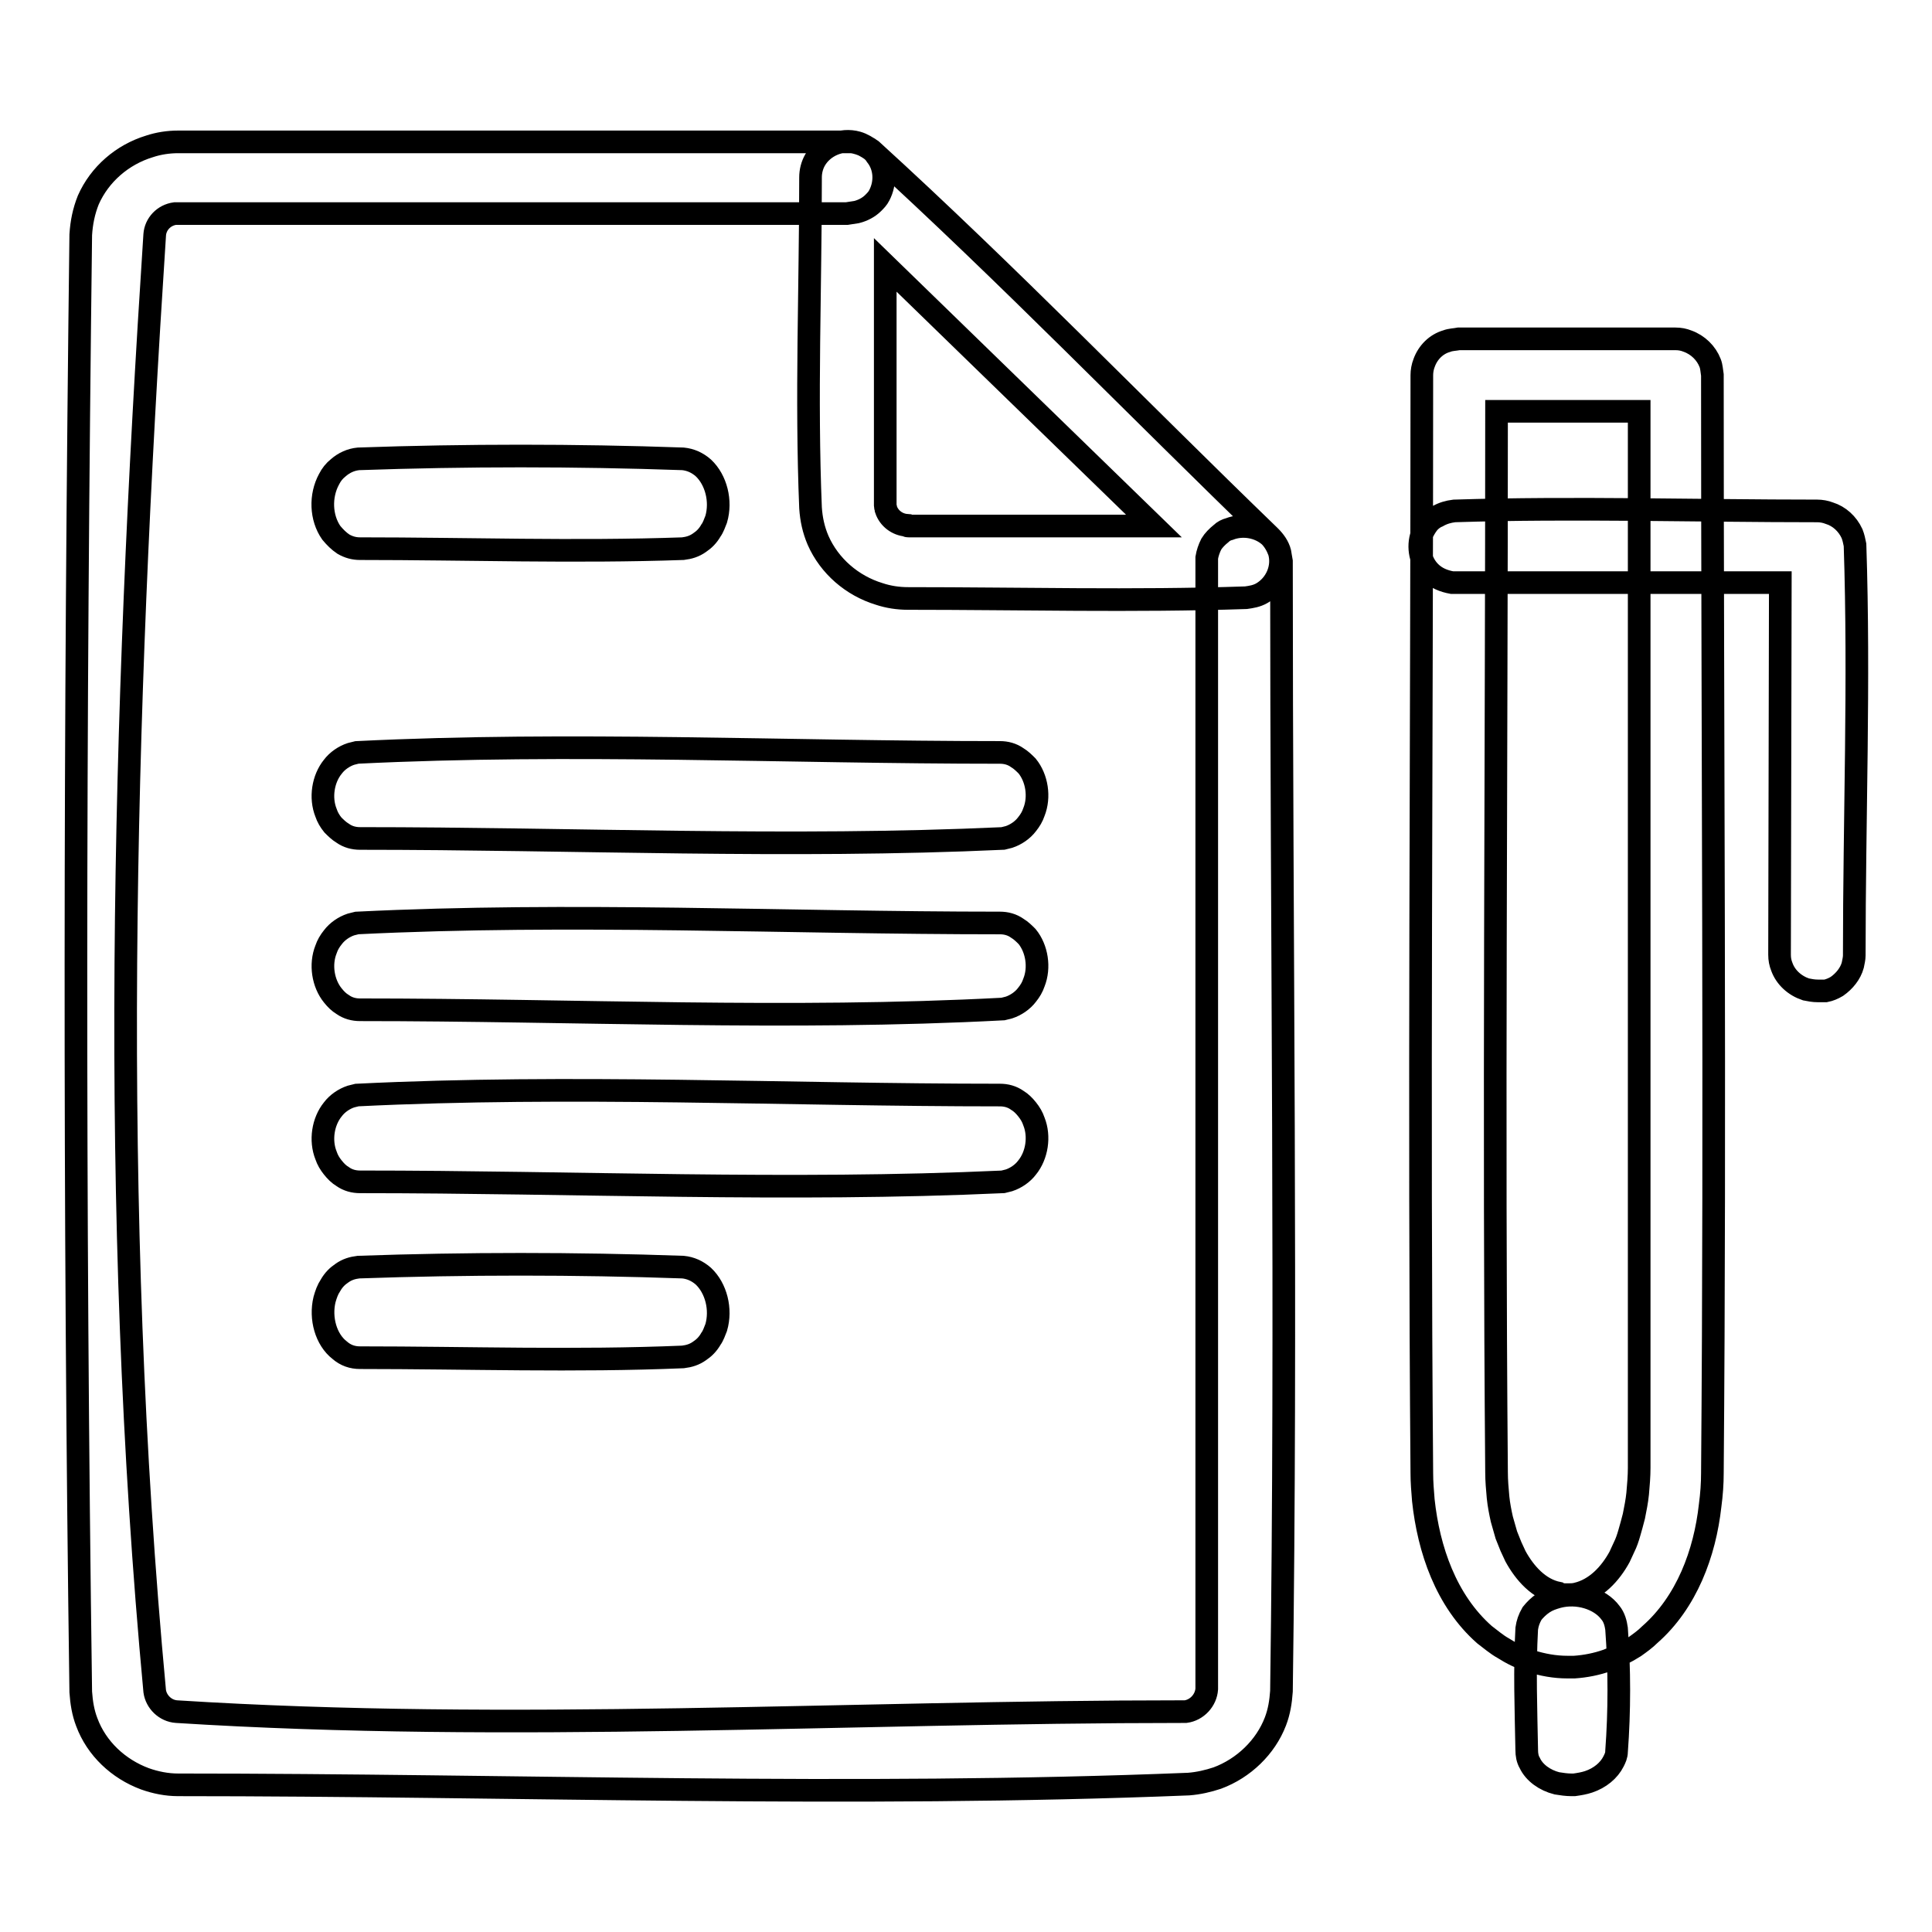
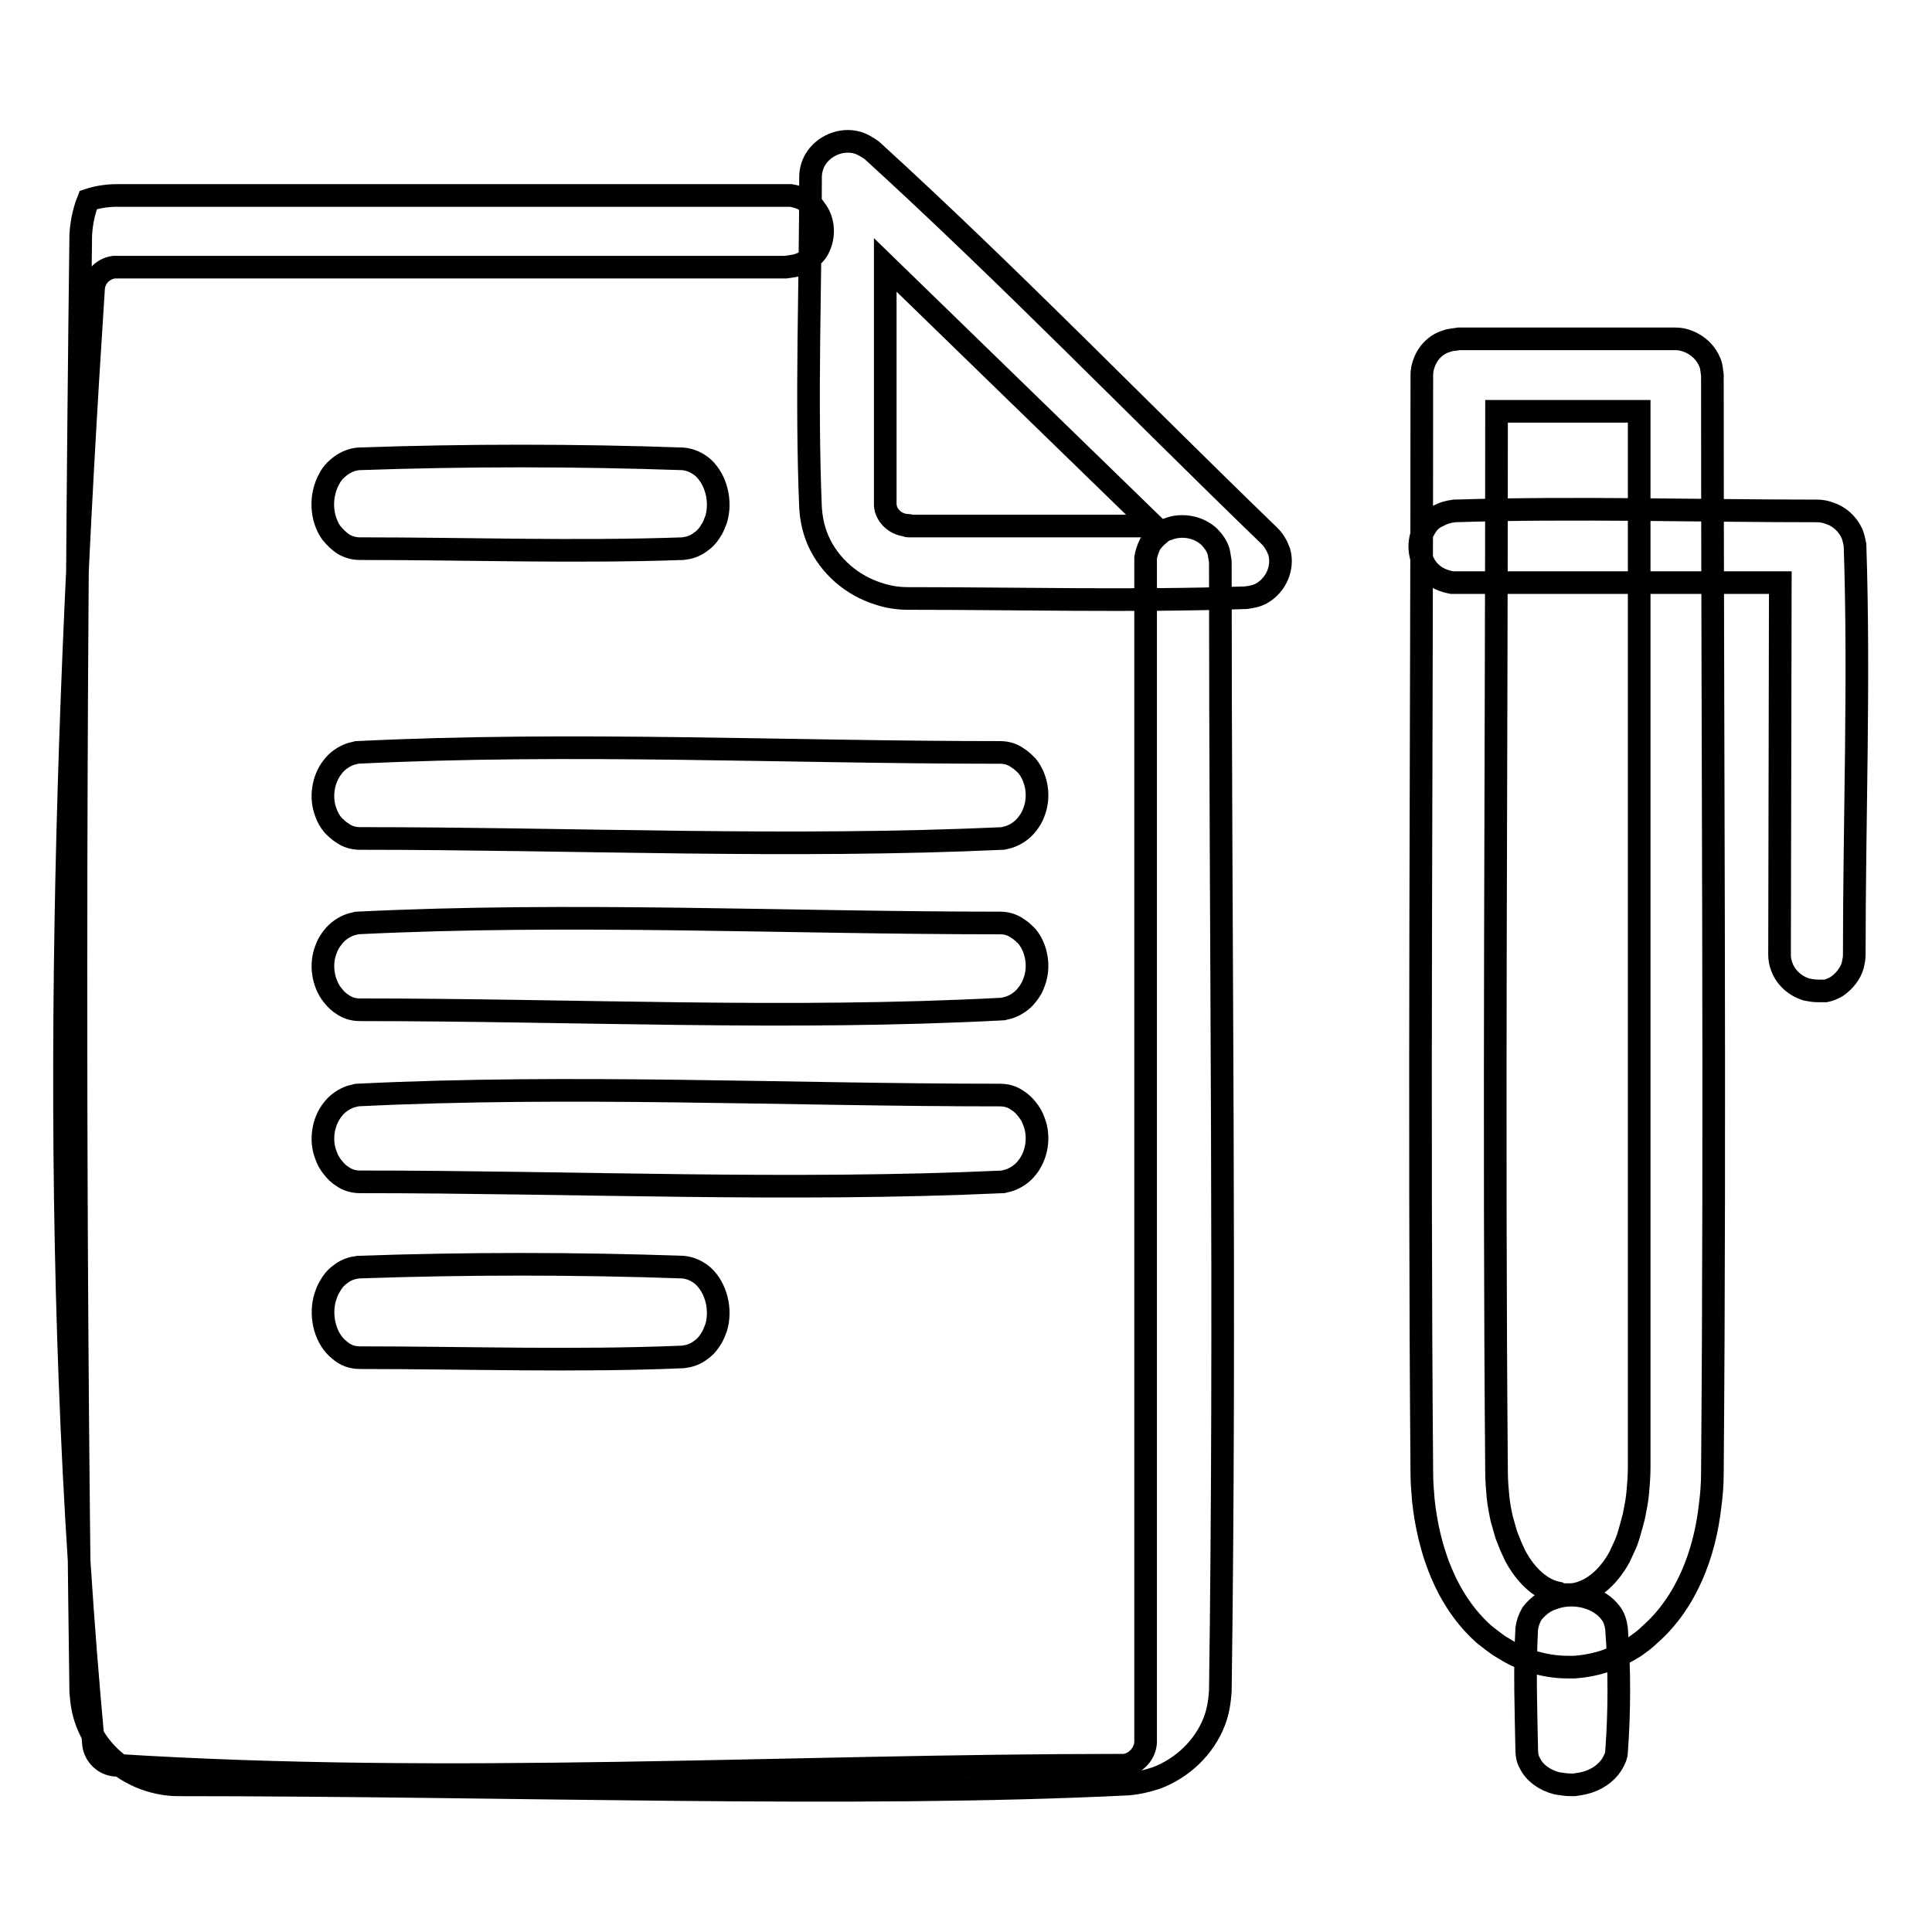
<svg xmlns="http://www.w3.org/2000/svg" version="1.1" x="0px" y="0px" viewBox="0 0 256 256" enable-background="new 0 0 256 256" xml:space="preserve">
  <g>
-     <path stroke-width="3" fill-opacity="0" stroke="#000000" d="M23.6,236.5c-1.5,0-3-0.3-4.4-0.8c-3.5-1.3-6.4-4-7.7-7.5c-0.5-1.3-0.7-2.6-0.8-4 c-0.9-64.4-0.8-128.8,0-193.1c0.1-1.6,0.4-3.1,1-4.6c1.5-3.4,4.5-6,8.1-7.1c1.2-0.4,2.5-0.6,3.8-0.6h88.7c0.2,0,0.4,0,0.6,0 c0.6,0.1,1.3,0.3,1.8,0.6c0.6,0.3,1.1,0.7,1.4,1.2c1.2,1.5,1.3,3.6,0.4,5.3c-0.2,0.4-0.5,0.7-0.8,1c-0.6,0.6-1.4,1-2.2,1.2 c-0.6,0.1-0.7,0.1-1.3,0.2c-29.5,0-59.1,0-88.6,0c-0.1,0-0.3,0-0.4,0c-1.5,0.2-2.6,1.4-2.7,2.8c-4.2,64.2-6,128.9,0,193 c0.2,1.4,1.4,2.6,2.9,2.7c44.3,2.8,88.9,0,133.3,0c0.1,0,0.3,0,0.4,0c1.5-0.2,2.7-1.5,2.8-3V74.5c0-0.2,0-0.4,0-0.6 c0.1-0.6,0.3-1.2,0.6-1.8c0.3-0.5,0.8-1,1.3-1.4c0.3-0.3,0.7-0.5,1.1-0.6c1.8-0.7,4-0.3,5.4,1c0.6,0.6,1.1,1.3,1.3,2.1 c0.1,0.5,0.1,0.7,0.2,1.2c0,49.9,0.7,99.8,0,149.7c-0.1,1.4-0.3,2.7-0.8,4c-1.3,3.4-4.2,6.2-7.7,7.5c-1.2,0.4-2.5,0.7-3.8,0.8 C112.8,238.2,68.2,236.5,23.6,236.5L23.6,236.5z M120.3,79.3c-1.3,0-2.6-0.2-3.8-0.6c-3.6-1.1-6.6-3.7-8.1-7.1 c-0.6-1.4-0.9-2.8-1-4.3c-0.6-14.6,0-29.2,0-43.8c0-0.8,0.2-1.6,0.6-2.3c1.1-1.9,3.5-2.9,5.6-2.3c0.7,0.2,1.3,0.6,1.9,1 c18.1,16.5,35.1,34.1,52.7,51.1c0.6,0.6,1,1.3,1.3,2.1c0.6,2.1-0.4,4.4-2.3,5.5c-0.7,0.4-1.4,0.5-2.1,0.6 C150.2,79.7,135.2,79.3,120.3,79.3L120.3,79.3z M120.4,69.7h32.5l-35.6-34.6c0,10.5,0,21,0,31.5c0,0.1,0,0.3,0,0.4 c0,0.2,0.1,0.3,0.1,0.5c0.4,1.2,1.5,2,2.7,2.1C120.2,69.7,120.3,69.7,120.4,69.7L120.4,69.7z M207.7,211.3c0.4,0,0.8,0,1.2-0.1 c2.6-0.6,4.5-2.7,5.7-4.9c0.2-0.4,0.4-0.9,0.6-1.3c0.3-0.6,0.5-1.2,0.7-1.9c0.2-0.7,0.4-1.4,0.6-2.2c0.2-1,0.4-2,0.5-3 c0.1-1.1,0.2-2.3,0.2-3.4v-140h-18.9c0,46.9-0.4,93.7,0,140.6c0,1.1,0.1,2.2,0.2,3.3c0.1,1,0.3,2,0.5,2.9c0.2,0.7,0.4,1.4,0.6,2.1 c0.2,0.5,0.4,1,0.6,1.5c0.2,0.4,0.4,0.9,0.6,1.3c1.2,2.2,3.1,4.4,5.7,4.9C206.8,211.3,207.2,211.3,207.7,211.3L207.7,211.3z  M207.7,220.9c-1.7,0-3.3-0.3-4.9-0.8c-1.3-0.4-2.5-1-3.6-1.7c-0.9-0.5-1.7-1.2-2.5-1.8c-5.1-4.5-7.4-11.3-8.1-17.8 c-0.1-1.2-0.2-2.4-0.2-3.6c-0.4-48.5,0-97,0-145.5c0-0.5,0.1-1.1,0.3-1.6c0.5-1.4,1.6-2.5,3-2.9c0.5-0.2,1.1-0.2,1.6-0.3H222 c0.6,0,1.1,0.1,1.6,0.3c1.4,0.5,2.5,1.6,3,2.9c0.2,0.5,0.2,1,0.3,1.6c0,48.5,0.4,97,0,145.5c0,1.4-0.1,2.8-0.3,4.3 c-0.7,6.3-3.1,12.8-8,17.1c-0.6,0.6-1.3,1.1-2,1.6c-1.1,0.7-2.3,1.3-3.6,1.8c-1.4,0.5-2.9,0.8-4.4,0.9 C208.1,220.9,208.2,220.9,207.7,220.9L207.7,220.9z M240.9,131.3c-0.6,0-1.1-0.1-1.6-0.2c-1.5-0.5-2.7-1.6-3.2-3 c-0.2-0.5-0.3-1-0.3-1.6l0.1-49.3h-42.8c-0.3,0-0.3,0-0.7,0c-1.1-0.2-2.1-0.6-2.9-1.4c-1.3-1.3-1.7-3.3-1.1-5 c0.2-0.5,0.5-1,0.8-1.4s0.8-0.8,1.3-1c0.7-0.4,1.4-0.6,2.2-0.7c16-0.5,32,0,48.1,0c0.5,0,1.1,0.1,1.6,0.3c1.3,0.4,2.4,1.4,3,2.7 c0.2,0.5,0.3,1,0.4,1.5c0.6,18.1-0.1,36.3-0.1,54.4c0,0.4-0.1,0.8-0.2,1.3c-0.3,1.1-1.1,2.1-2.1,2.8c-0.5,0.3-1,0.5-1.5,0.6 C241.5,131.3,241.2,131.3,240.9,131.3L240.9,131.3z M208.2,236.5c-0.6,0-1.3-0.1-1.9-0.2c-1.6-0.4-3-1.4-3.6-2.7 c-0.3-0.5-0.4-1.1-0.4-1.7c-0.1-5.4-0.3-10.7,0-16.1c0.1-0.7,0.3-1.3,0.7-2c0.4-0.5,0.9-1,1.5-1.4c0.6-0.4,1.2-0.6,1.9-0.8 c2.6-0.7,5.6,0.2,7,2.1c0.5,0.6,0.7,1.4,0.8,2.1c0.4,5.4,0.4,10.9,0,16.3c0,0.5-0.2,0.9-0.4,1.3c-0.6,1.2-1.8,2.2-3.3,2.7 c-0.6,0.2-1.2,0.3-1.9,0.4C208.4,236.5,208.4,236.5,208.2,236.5L208.2,236.5z M47.7,72.7c-0.8,0-1.5-0.2-2.2-0.6 c-0.6-0.4-1.1-0.9-1.6-1.5c-1.4-2-1.5-4.9-0.3-7.1c0.3-0.6,0.7-1.1,1.2-1.5c0.8-0.7,1.7-1.1,2.7-1.2c14.3-0.5,28.7-0.5,43,0 c1,0.1,1.9,0.5,2.7,1.2c1.7,1.6,2.4,4.4,1.7,6.8c-0.2,0.5-0.4,1.1-0.7,1.5c-0.4,0.7-0.9,1.2-1.5,1.6c-0.7,0.5-1.4,0.7-2.2,0.8 C76.2,73.2,62,72.7,47.7,72.7L47.7,72.7z M47.7,111.1c-0.8,0-1.6-0.2-2.3-0.7c-0.5-0.3-0.9-0.7-1.3-1.1c-0.4-0.5-0.7-1-0.9-1.6 c-0.8-2-0.4-4.5,0.9-6.1c0.6-0.8,1.5-1.4,2.4-1.7c0.4-0.1,0.4-0.1,0.8-0.2c28.4-1.4,56.8,0,85.2,0c0.8,0,1.6,0.2,2.3,0.7 c0.5,0.3,0.9,0.7,1.3,1.1c1.3,1.6,1.7,4.1,0.9,6.1c-0.2,0.6-0.5,1.1-0.9,1.6c-0.6,0.8-1.5,1.4-2.4,1.7c-0.4,0.1-0.4,0.1-0.8,0.2 C104.6,112.4,76.2,111.1,47.7,111.1L47.7,111.1z M47.7,133.8c-0.8,0-1.6-0.2-2.3-0.7c-0.5-0.3-0.9-0.7-1.3-1.2 c-1.3-1.6-1.7-4.1-0.9-6.1c0.2-0.6,0.5-1.1,0.9-1.6c0.6-0.8,1.5-1.4,2.4-1.7c0.4-0.1,0.4-0.1,0.8-0.2c28.4-1.4,56.8,0,85.2,0 c0.8,0,1.6,0.2,2.3,0.7c0.5,0.3,0.9,0.7,1.3,1.1c1.3,1.6,1.7,4.1,0.9,6.1c-0.2,0.6-0.5,1.1-0.9,1.6c-0.6,0.8-1.5,1.4-2.4,1.7 c-0.4,0.1-0.4,0.1-0.8,0.2C104.6,135.2,76.2,133.8,47.7,133.8L47.7,133.8z M47.7,156.6c-0.8,0-1.6-0.2-2.3-0.7 c-0.5-0.3-0.9-0.7-1.3-1.2c-0.4-0.5-0.7-1-0.9-1.6c-0.8-2-0.4-4.5,0.9-6.1c0.6-0.8,1.5-1.4,2.4-1.7c0.4-0.1,0.4-0.1,0.8-0.2 c28.4-1.4,56.8,0,85.2,0c0.8,0,1.6,0.2,2.3,0.7c0.5,0.3,0.9,0.7,1.3,1.2c0.4,0.5,0.7,1,0.9,1.6c0.8,2,0.4,4.5-0.9,6.1 c-0.6,0.8-1.5,1.4-2.4,1.7c-0.4,0.1-0.4,0.1-0.8,0.2C104.6,157.9,76.2,156.6,47.7,156.6L47.7,156.6z M47.7,179.9 c-1,0-1.9-0.3-2.7-1c-1.8-1.4-2.6-4.2-2-6.7c0.2-0.7,0.4-1.3,0.8-1.9c0.4-0.7,0.9-1.2,1.5-1.6c0.7-0.5,1.4-0.7,2.2-0.8 c14.3-0.5,28.7-0.5,43,0c1,0.1,1.9,0.5,2.7,1.2c1.7,1.6,2.4,4.4,1.7,6.8c-0.2,0.5-0.4,1.1-0.7,1.5c-0.4,0.7-0.9,1.2-1.5,1.6 c-0.7,0.5-1.4,0.7-2.2,0.8C76.2,180.4,62,179.9,47.7,179.9L47.7,179.9z" />
+     <path stroke-width="3" fill-opacity="0" stroke="#000000" d="M23.6,236.5c-1.5,0-3-0.3-4.4-0.8c-3.5-1.3-6.4-4-7.7-7.5c-0.5-1.3-0.7-2.6-0.8-4 c-0.9-64.4-0.8-128.8,0-193.1c0.1-1.6,0.4-3.1,1-4.6c1.2-0.4,2.5-0.6,3.8-0.6h88.7c0.2,0,0.4,0,0.6,0 c0.6,0.1,1.3,0.3,1.8,0.6c0.6,0.3,1.1,0.7,1.4,1.2c1.2,1.5,1.3,3.6,0.4,5.3c-0.2,0.4-0.5,0.7-0.8,1c-0.6,0.6-1.4,1-2.2,1.2 c-0.6,0.1-0.7,0.1-1.3,0.2c-29.5,0-59.1,0-88.6,0c-0.1,0-0.3,0-0.4,0c-1.5,0.2-2.6,1.4-2.7,2.8c-4.2,64.2-6,128.9,0,193 c0.2,1.4,1.4,2.6,2.9,2.7c44.3,2.8,88.9,0,133.3,0c0.1,0,0.3,0,0.4,0c1.5-0.2,2.7-1.5,2.8-3V74.5c0-0.2,0-0.4,0-0.6 c0.1-0.6,0.3-1.2,0.6-1.8c0.3-0.5,0.8-1,1.3-1.4c0.3-0.3,0.7-0.5,1.1-0.6c1.8-0.7,4-0.3,5.4,1c0.6,0.6,1.1,1.3,1.3,2.1 c0.1,0.5,0.1,0.7,0.2,1.2c0,49.9,0.7,99.8,0,149.7c-0.1,1.4-0.3,2.7-0.8,4c-1.3,3.4-4.2,6.2-7.7,7.5c-1.2,0.4-2.5,0.7-3.8,0.8 C112.8,238.2,68.2,236.5,23.6,236.5L23.6,236.5z M120.3,79.3c-1.3,0-2.6-0.2-3.8-0.6c-3.6-1.1-6.6-3.7-8.1-7.1 c-0.6-1.4-0.9-2.8-1-4.3c-0.6-14.6,0-29.2,0-43.8c0-0.8,0.2-1.6,0.6-2.3c1.1-1.9,3.5-2.9,5.6-2.3c0.7,0.2,1.3,0.6,1.9,1 c18.1,16.5,35.1,34.1,52.7,51.1c0.6,0.6,1,1.3,1.3,2.1c0.6,2.1-0.4,4.4-2.3,5.5c-0.7,0.4-1.4,0.5-2.1,0.6 C150.2,79.7,135.2,79.3,120.3,79.3L120.3,79.3z M120.4,69.7h32.5l-35.6-34.6c0,10.5,0,21,0,31.5c0,0.1,0,0.3,0,0.4 c0,0.2,0.1,0.3,0.1,0.5c0.4,1.2,1.5,2,2.7,2.1C120.2,69.7,120.3,69.7,120.4,69.7L120.4,69.7z M207.7,211.3c0.4,0,0.8,0,1.2-0.1 c2.6-0.6,4.5-2.7,5.7-4.9c0.2-0.4,0.4-0.9,0.6-1.3c0.3-0.6,0.5-1.2,0.7-1.9c0.2-0.7,0.4-1.4,0.6-2.2c0.2-1,0.4-2,0.5-3 c0.1-1.1,0.2-2.3,0.2-3.4v-140h-18.9c0,46.9-0.4,93.7,0,140.6c0,1.1,0.1,2.2,0.2,3.3c0.1,1,0.3,2,0.5,2.9c0.2,0.7,0.4,1.4,0.6,2.1 c0.2,0.5,0.4,1,0.6,1.5c0.2,0.4,0.4,0.9,0.6,1.3c1.2,2.2,3.1,4.4,5.7,4.9C206.8,211.3,207.2,211.3,207.7,211.3L207.7,211.3z  M207.7,220.9c-1.7,0-3.3-0.3-4.9-0.8c-1.3-0.4-2.5-1-3.6-1.7c-0.9-0.5-1.7-1.2-2.5-1.8c-5.1-4.5-7.4-11.3-8.1-17.8 c-0.1-1.2-0.2-2.4-0.2-3.6c-0.4-48.5,0-97,0-145.5c0-0.5,0.1-1.1,0.3-1.6c0.5-1.4,1.6-2.5,3-2.9c0.5-0.2,1.1-0.2,1.6-0.3H222 c0.6,0,1.1,0.1,1.6,0.3c1.4,0.5,2.5,1.6,3,2.9c0.2,0.5,0.2,1,0.3,1.6c0,48.5,0.4,97,0,145.5c0,1.4-0.1,2.8-0.3,4.3 c-0.7,6.3-3.1,12.8-8,17.1c-0.6,0.6-1.3,1.1-2,1.6c-1.1,0.7-2.3,1.3-3.6,1.8c-1.4,0.5-2.9,0.8-4.4,0.9 C208.1,220.9,208.2,220.9,207.7,220.9L207.7,220.9z M240.9,131.3c-0.6,0-1.1-0.1-1.6-0.2c-1.5-0.5-2.7-1.6-3.2-3 c-0.2-0.5-0.3-1-0.3-1.6l0.1-49.3h-42.8c-0.3,0-0.3,0-0.7,0c-1.1-0.2-2.1-0.6-2.9-1.4c-1.3-1.3-1.7-3.3-1.1-5 c0.2-0.5,0.5-1,0.8-1.4s0.8-0.8,1.3-1c0.7-0.4,1.4-0.6,2.2-0.7c16-0.5,32,0,48.1,0c0.5,0,1.1,0.1,1.6,0.3c1.3,0.4,2.4,1.4,3,2.7 c0.2,0.5,0.3,1,0.4,1.5c0.6,18.1-0.1,36.3-0.1,54.4c0,0.4-0.1,0.8-0.2,1.3c-0.3,1.1-1.1,2.1-2.1,2.8c-0.5,0.3-1,0.5-1.5,0.6 C241.5,131.3,241.2,131.3,240.9,131.3L240.9,131.3z M208.2,236.5c-0.6,0-1.3-0.1-1.9-0.2c-1.6-0.4-3-1.4-3.6-2.7 c-0.3-0.5-0.4-1.1-0.4-1.7c-0.1-5.4-0.3-10.7,0-16.1c0.1-0.7,0.3-1.3,0.7-2c0.4-0.5,0.9-1,1.5-1.4c0.6-0.4,1.2-0.6,1.9-0.8 c2.6-0.7,5.6,0.2,7,2.1c0.5,0.6,0.7,1.4,0.8,2.1c0.4,5.4,0.4,10.9,0,16.3c0,0.5-0.2,0.9-0.4,1.3c-0.6,1.2-1.8,2.2-3.3,2.7 c-0.6,0.2-1.2,0.3-1.9,0.4C208.4,236.5,208.4,236.5,208.2,236.5L208.2,236.5z M47.7,72.7c-0.8,0-1.5-0.2-2.2-0.6 c-0.6-0.4-1.1-0.9-1.6-1.5c-1.4-2-1.5-4.9-0.3-7.1c0.3-0.6,0.7-1.1,1.2-1.5c0.8-0.7,1.7-1.1,2.7-1.2c14.3-0.5,28.7-0.5,43,0 c1,0.1,1.9,0.5,2.7,1.2c1.7,1.6,2.4,4.4,1.7,6.8c-0.2,0.5-0.4,1.1-0.7,1.5c-0.4,0.7-0.9,1.2-1.5,1.6c-0.7,0.5-1.4,0.7-2.2,0.8 C76.2,73.2,62,72.7,47.7,72.7L47.7,72.7z M47.7,111.1c-0.8,0-1.6-0.2-2.3-0.7c-0.5-0.3-0.9-0.7-1.3-1.1c-0.4-0.5-0.7-1-0.9-1.6 c-0.8-2-0.4-4.5,0.9-6.1c0.6-0.8,1.5-1.4,2.4-1.7c0.4-0.1,0.4-0.1,0.8-0.2c28.4-1.4,56.8,0,85.2,0c0.8,0,1.6,0.2,2.3,0.7 c0.5,0.3,0.9,0.7,1.3,1.1c1.3,1.6,1.7,4.1,0.9,6.1c-0.2,0.6-0.5,1.1-0.9,1.6c-0.6,0.8-1.5,1.4-2.4,1.7c-0.4,0.1-0.4,0.1-0.8,0.2 C104.6,112.4,76.2,111.1,47.7,111.1L47.7,111.1z M47.7,133.8c-0.8,0-1.6-0.2-2.3-0.7c-0.5-0.3-0.9-0.7-1.3-1.2 c-1.3-1.6-1.7-4.1-0.9-6.1c0.2-0.6,0.5-1.1,0.9-1.6c0.6-0.8,1.5-1.4,2.4-1.7c0.4-0.1,0.4-0.1,0.8-0.2c28.4-1.4,56.8,0,85.2,0 c0.8,0,1.6,0.2,2.3,0.7c0.5,0.3,0.9,0.7,1.3,1.1c1.3,1.6,1.7,4.1,0.9,6.1c-0.2,0.6-0.5,1.1-0.9,1.6c-0.6,0.8-1.5,1.4-2.4,1.7 c-0.4,0.1-0.4,0.1-0.8,0.2C104.6,135.2,76.2,133.8,47.7,133.8L47.7,133.8z M47.7,156.6c-0.8,0-1.6-0.2-2.3-0.7 c-0.5-0.3-0.9-0.7-1.3-1.2c-0.4-0.5-0.7-1-0.9-1.6c-0.8-2-0.4-4.5,0.9-6.1c0.6-0.8,1.5-1.4,2.4-1.7c0.4-0.1,0.4-0.1,0.8-0.2 c28.4-1.4,56.8,0,85.2,0c0.8,0,1.6,0.2,2.3,0.7c0.5,0.3,0.9,0.7,1.3,1.2c0.4,0.5,0.7,1,0.9,1.6c0.8,2,0.4,4.5-0.9,6.1 c-0.6,0.8-1.5,1.4-2.4,1.7c-0.4,0.1-0.4,0.1-0.8,0.2C104.6,157.9,76.2,156.6,47.7,156.6L47.7,156.6z M47.7,179.9 c-1,0-1.9-0.3-2.7-1c-1.8-1.4-2.6-4.2-2-6.7c0.2-0.7,0.4-1.3,0.8-1.9c0.4-0.7,0.9-1.2,1.5-1.6c0.7-0.5,1.4-0.7,2.2-0.8 c14.3-0.5,28.7-0.5,43,0c1,0.1,1.9,0.5,2.7,1.2c1.7,1.6,2.4,4.4,1.7,6.8c-0.2,0.5-0.4,1.1-0.7,1.5c-0.4,0.7-0.9,1.2-1.5,1.6 c-0.7,0.5-1.4,0.7-2.2,0.8C76.2,180.4,62,179.9,47.7,179.9L47.7,179.9z" />
  </g>
</svg>